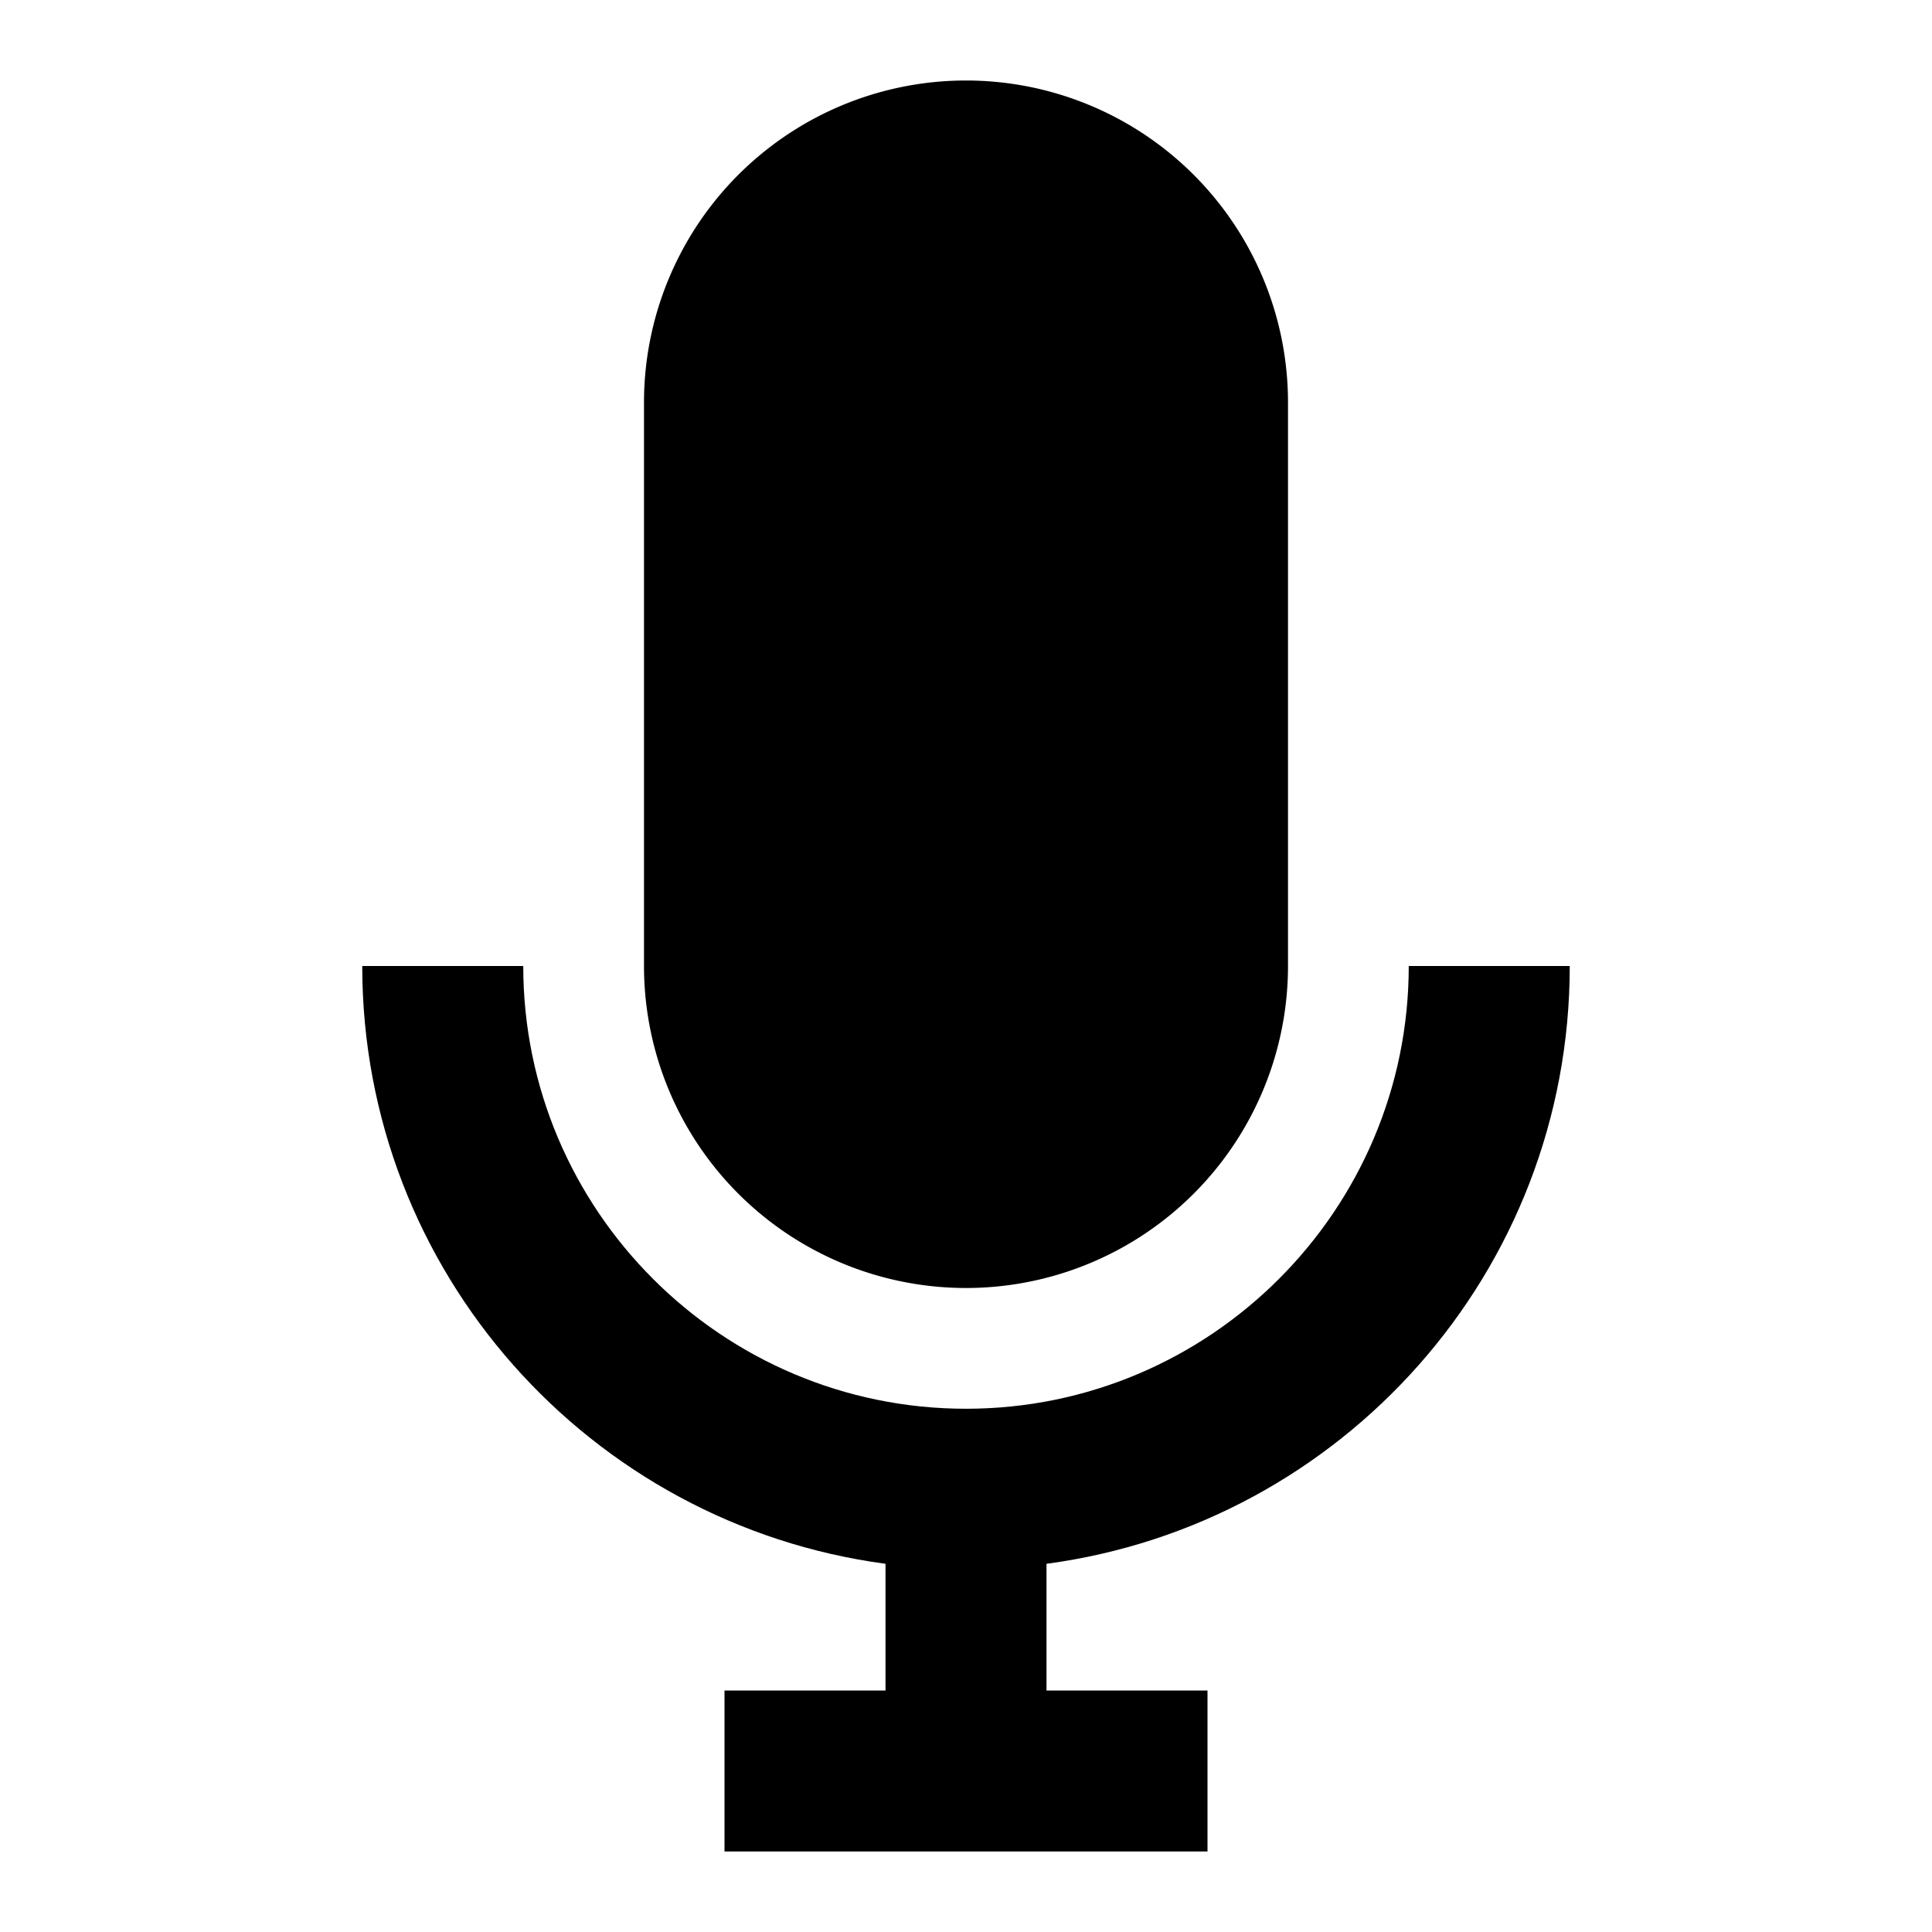
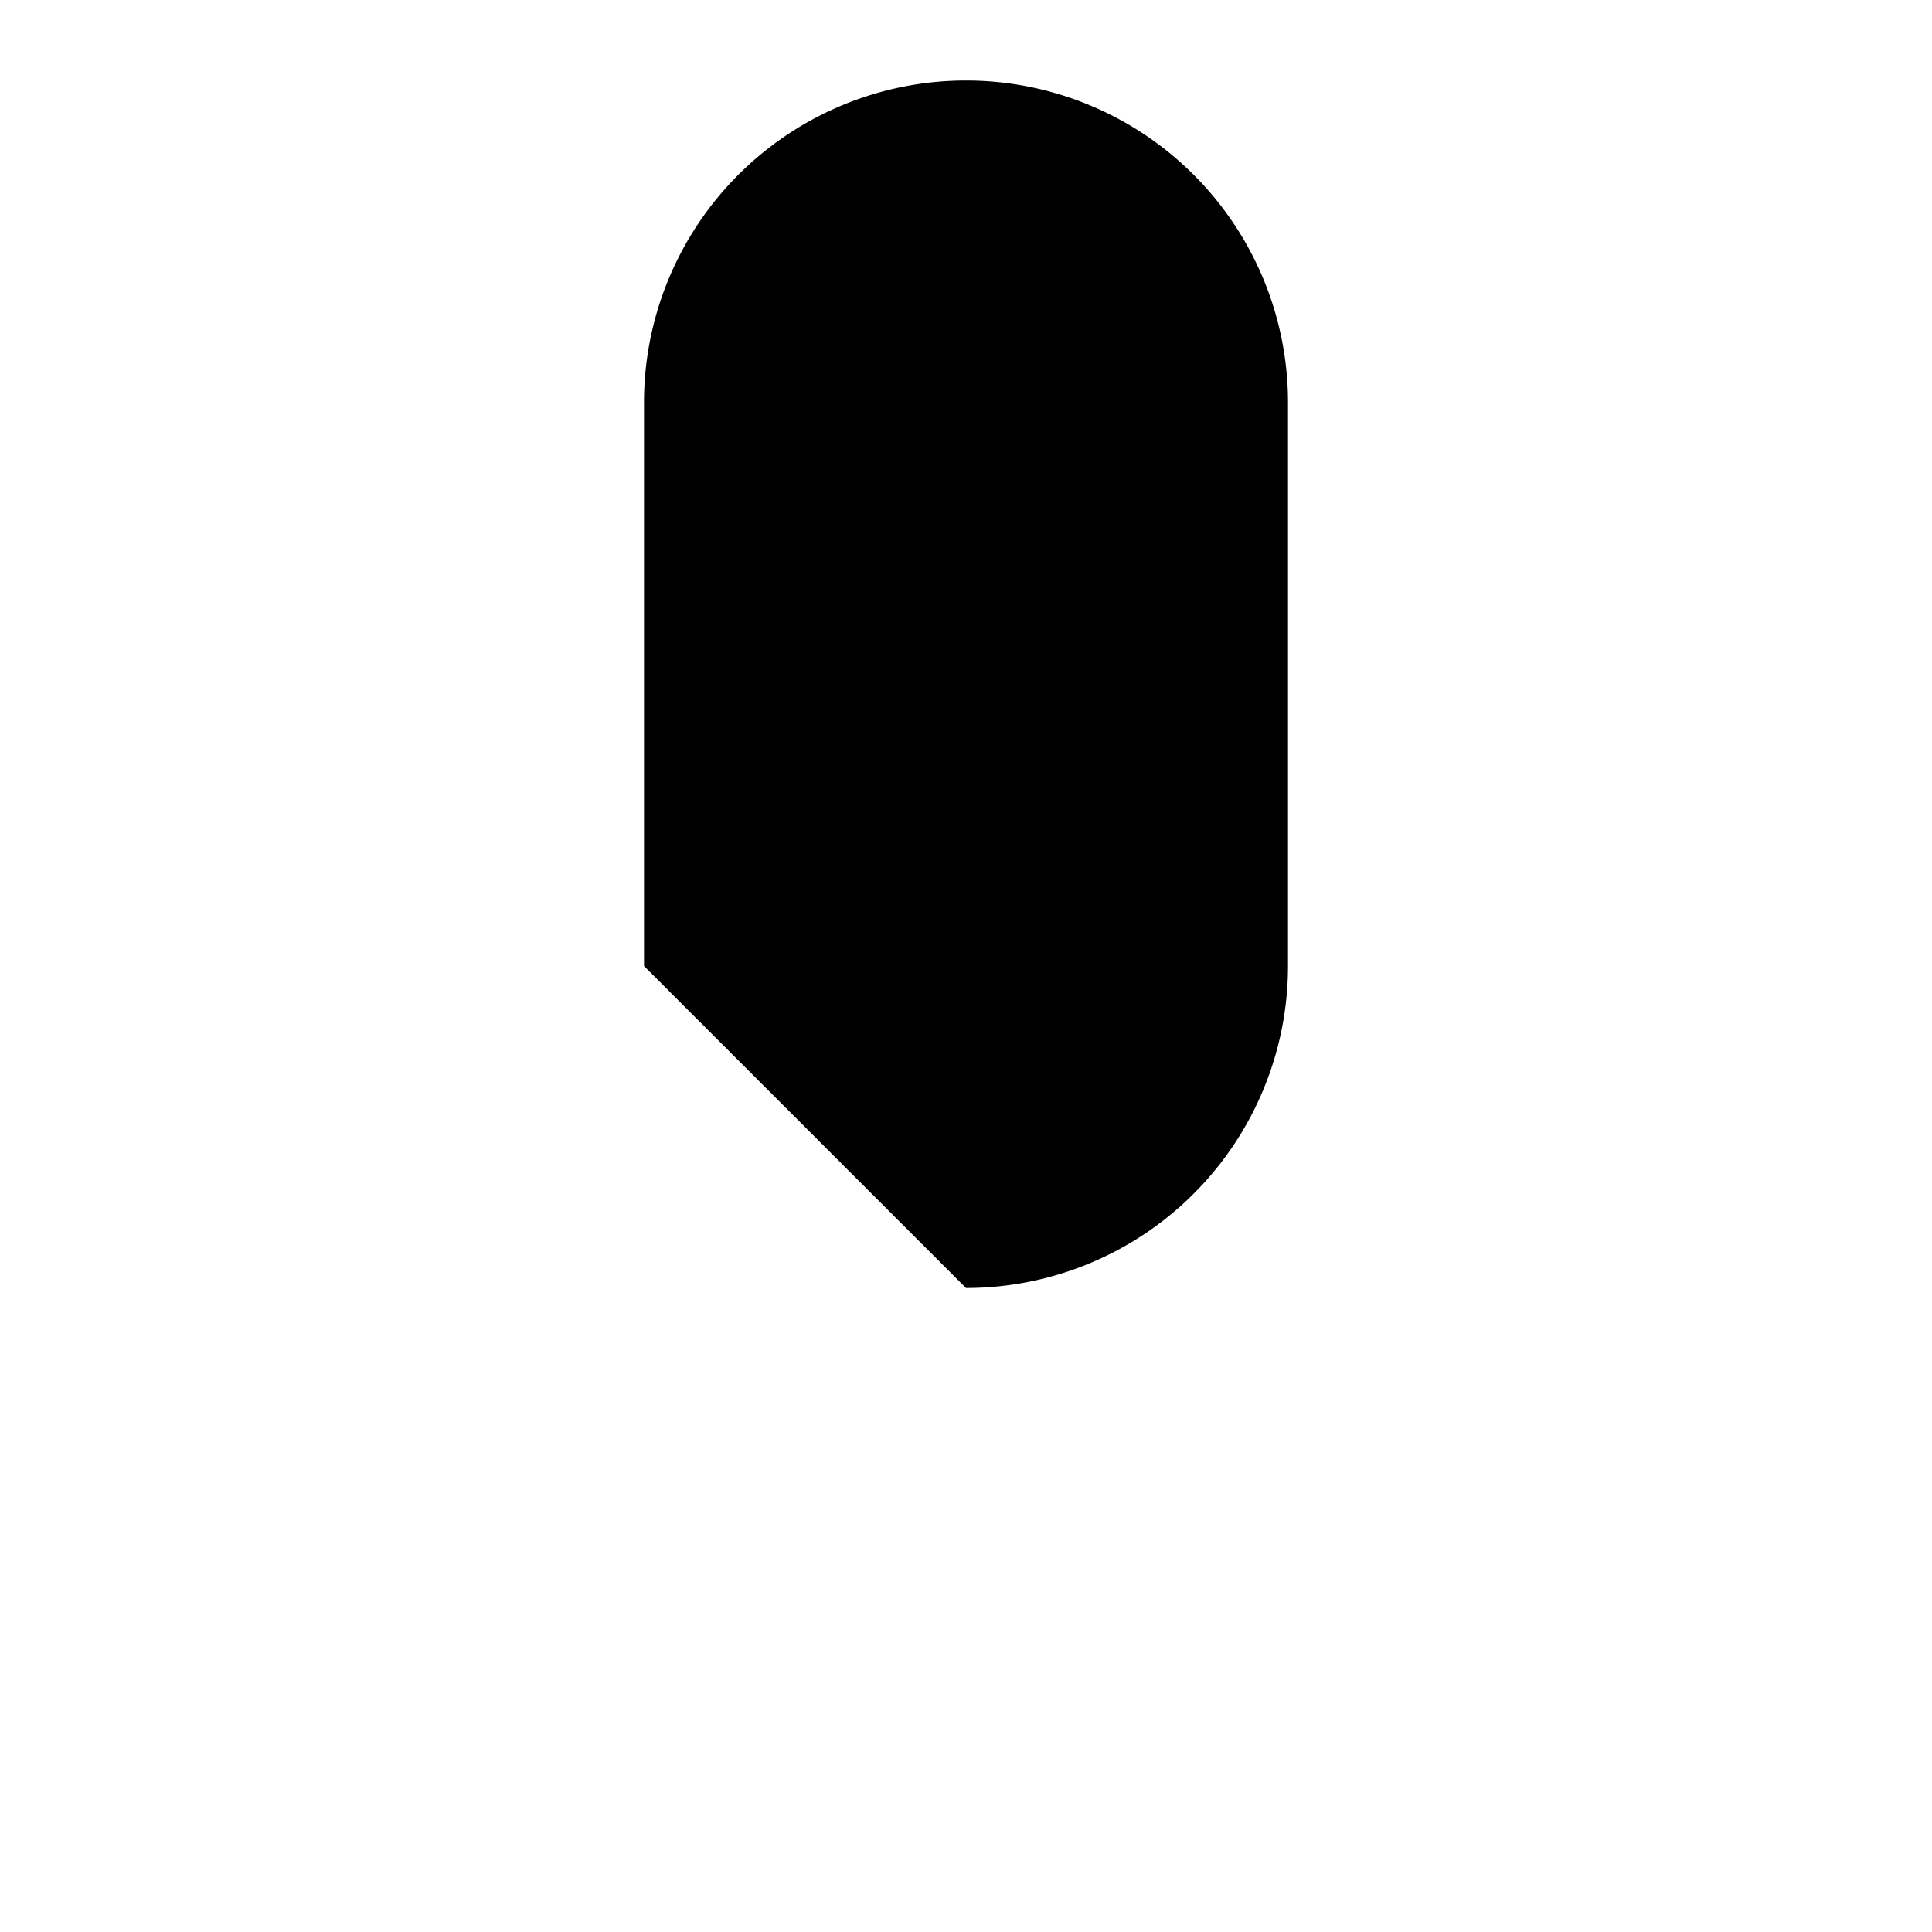
<svg xmlns="http://www.w3.org/2000/svg" viewBox="0 0 24 24" style="enable-background:new 0 0 24 24">
-   <path d="M19.5 12h-2c0 3.033-2.467 5.5-5.5 5.5S6.5 15.033 6.5 12h-2c0 3.802 2.832 6.936 6.5 7.426V21H9v2h6v-2h-2v-1.574c3.668-.49 6.5-3.624 6.5-7.426z" />
-   <path d="M12 16a4 4 0 004-4V5a4 4 0 00-8 0v7a4 4 0 004 4z" />
+   <path d="M12 16a4 4 0 004-4V5a4 4 0 00-8 0v7z" />
</svg>